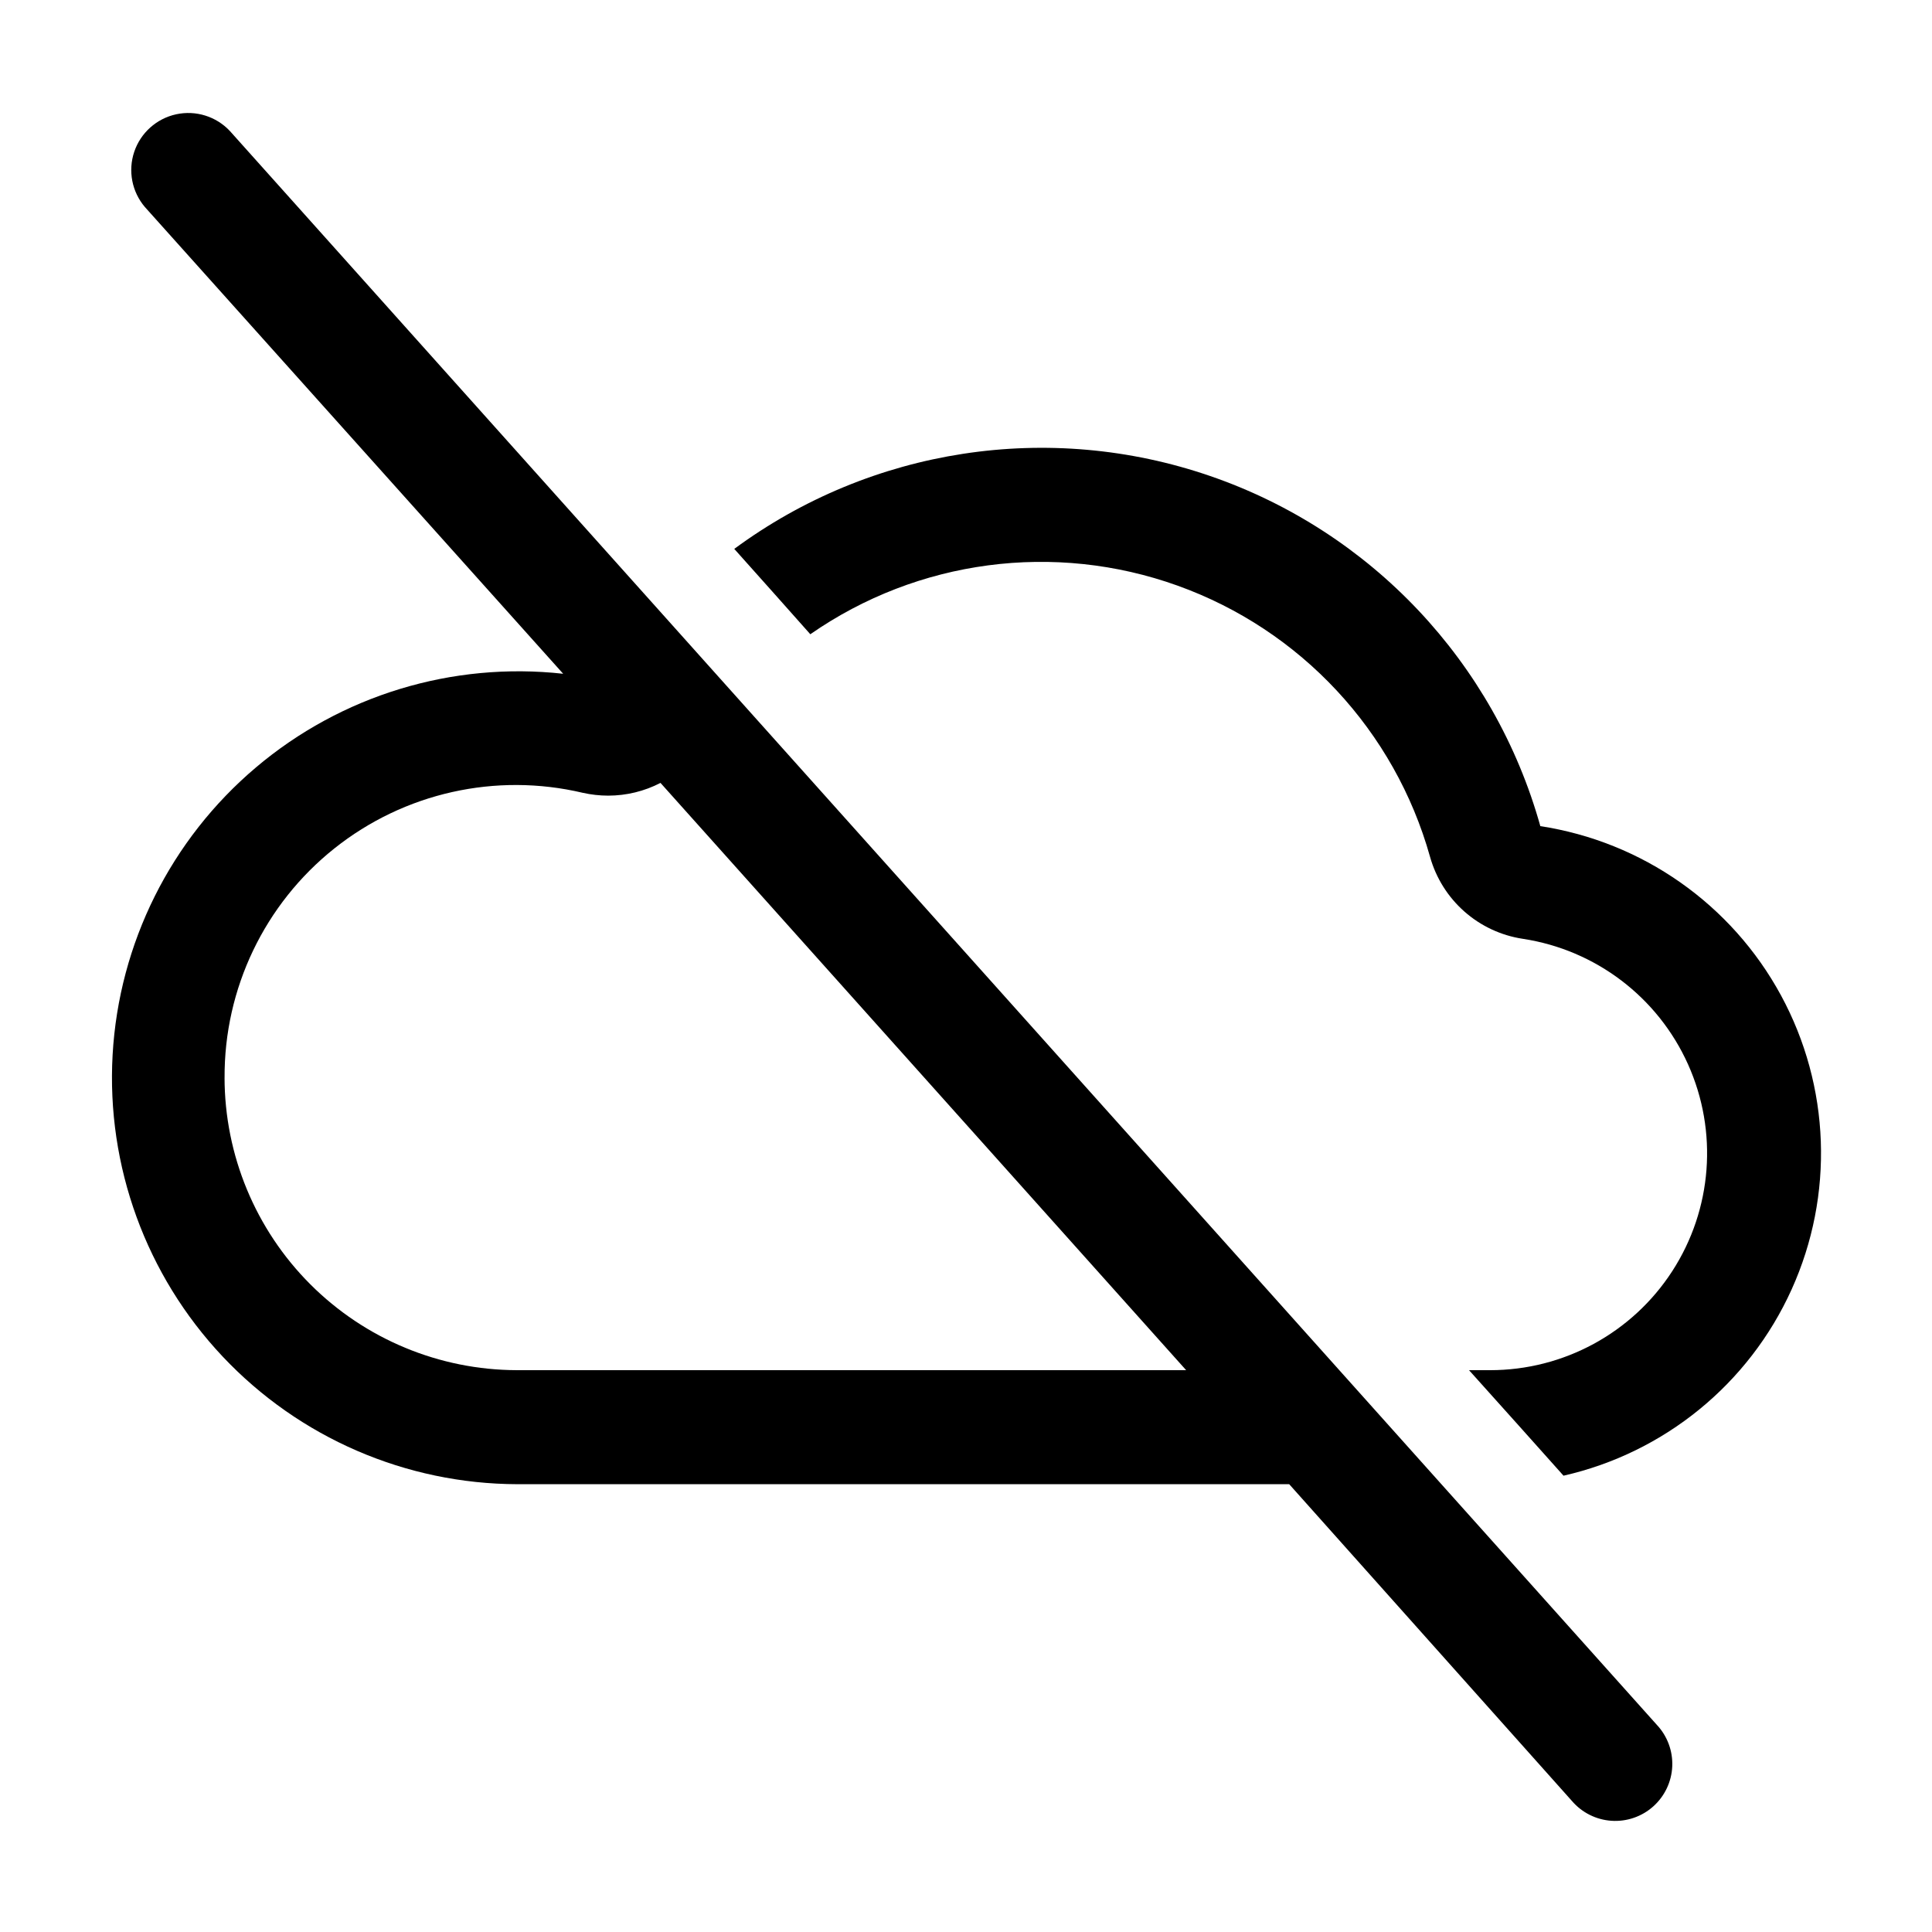
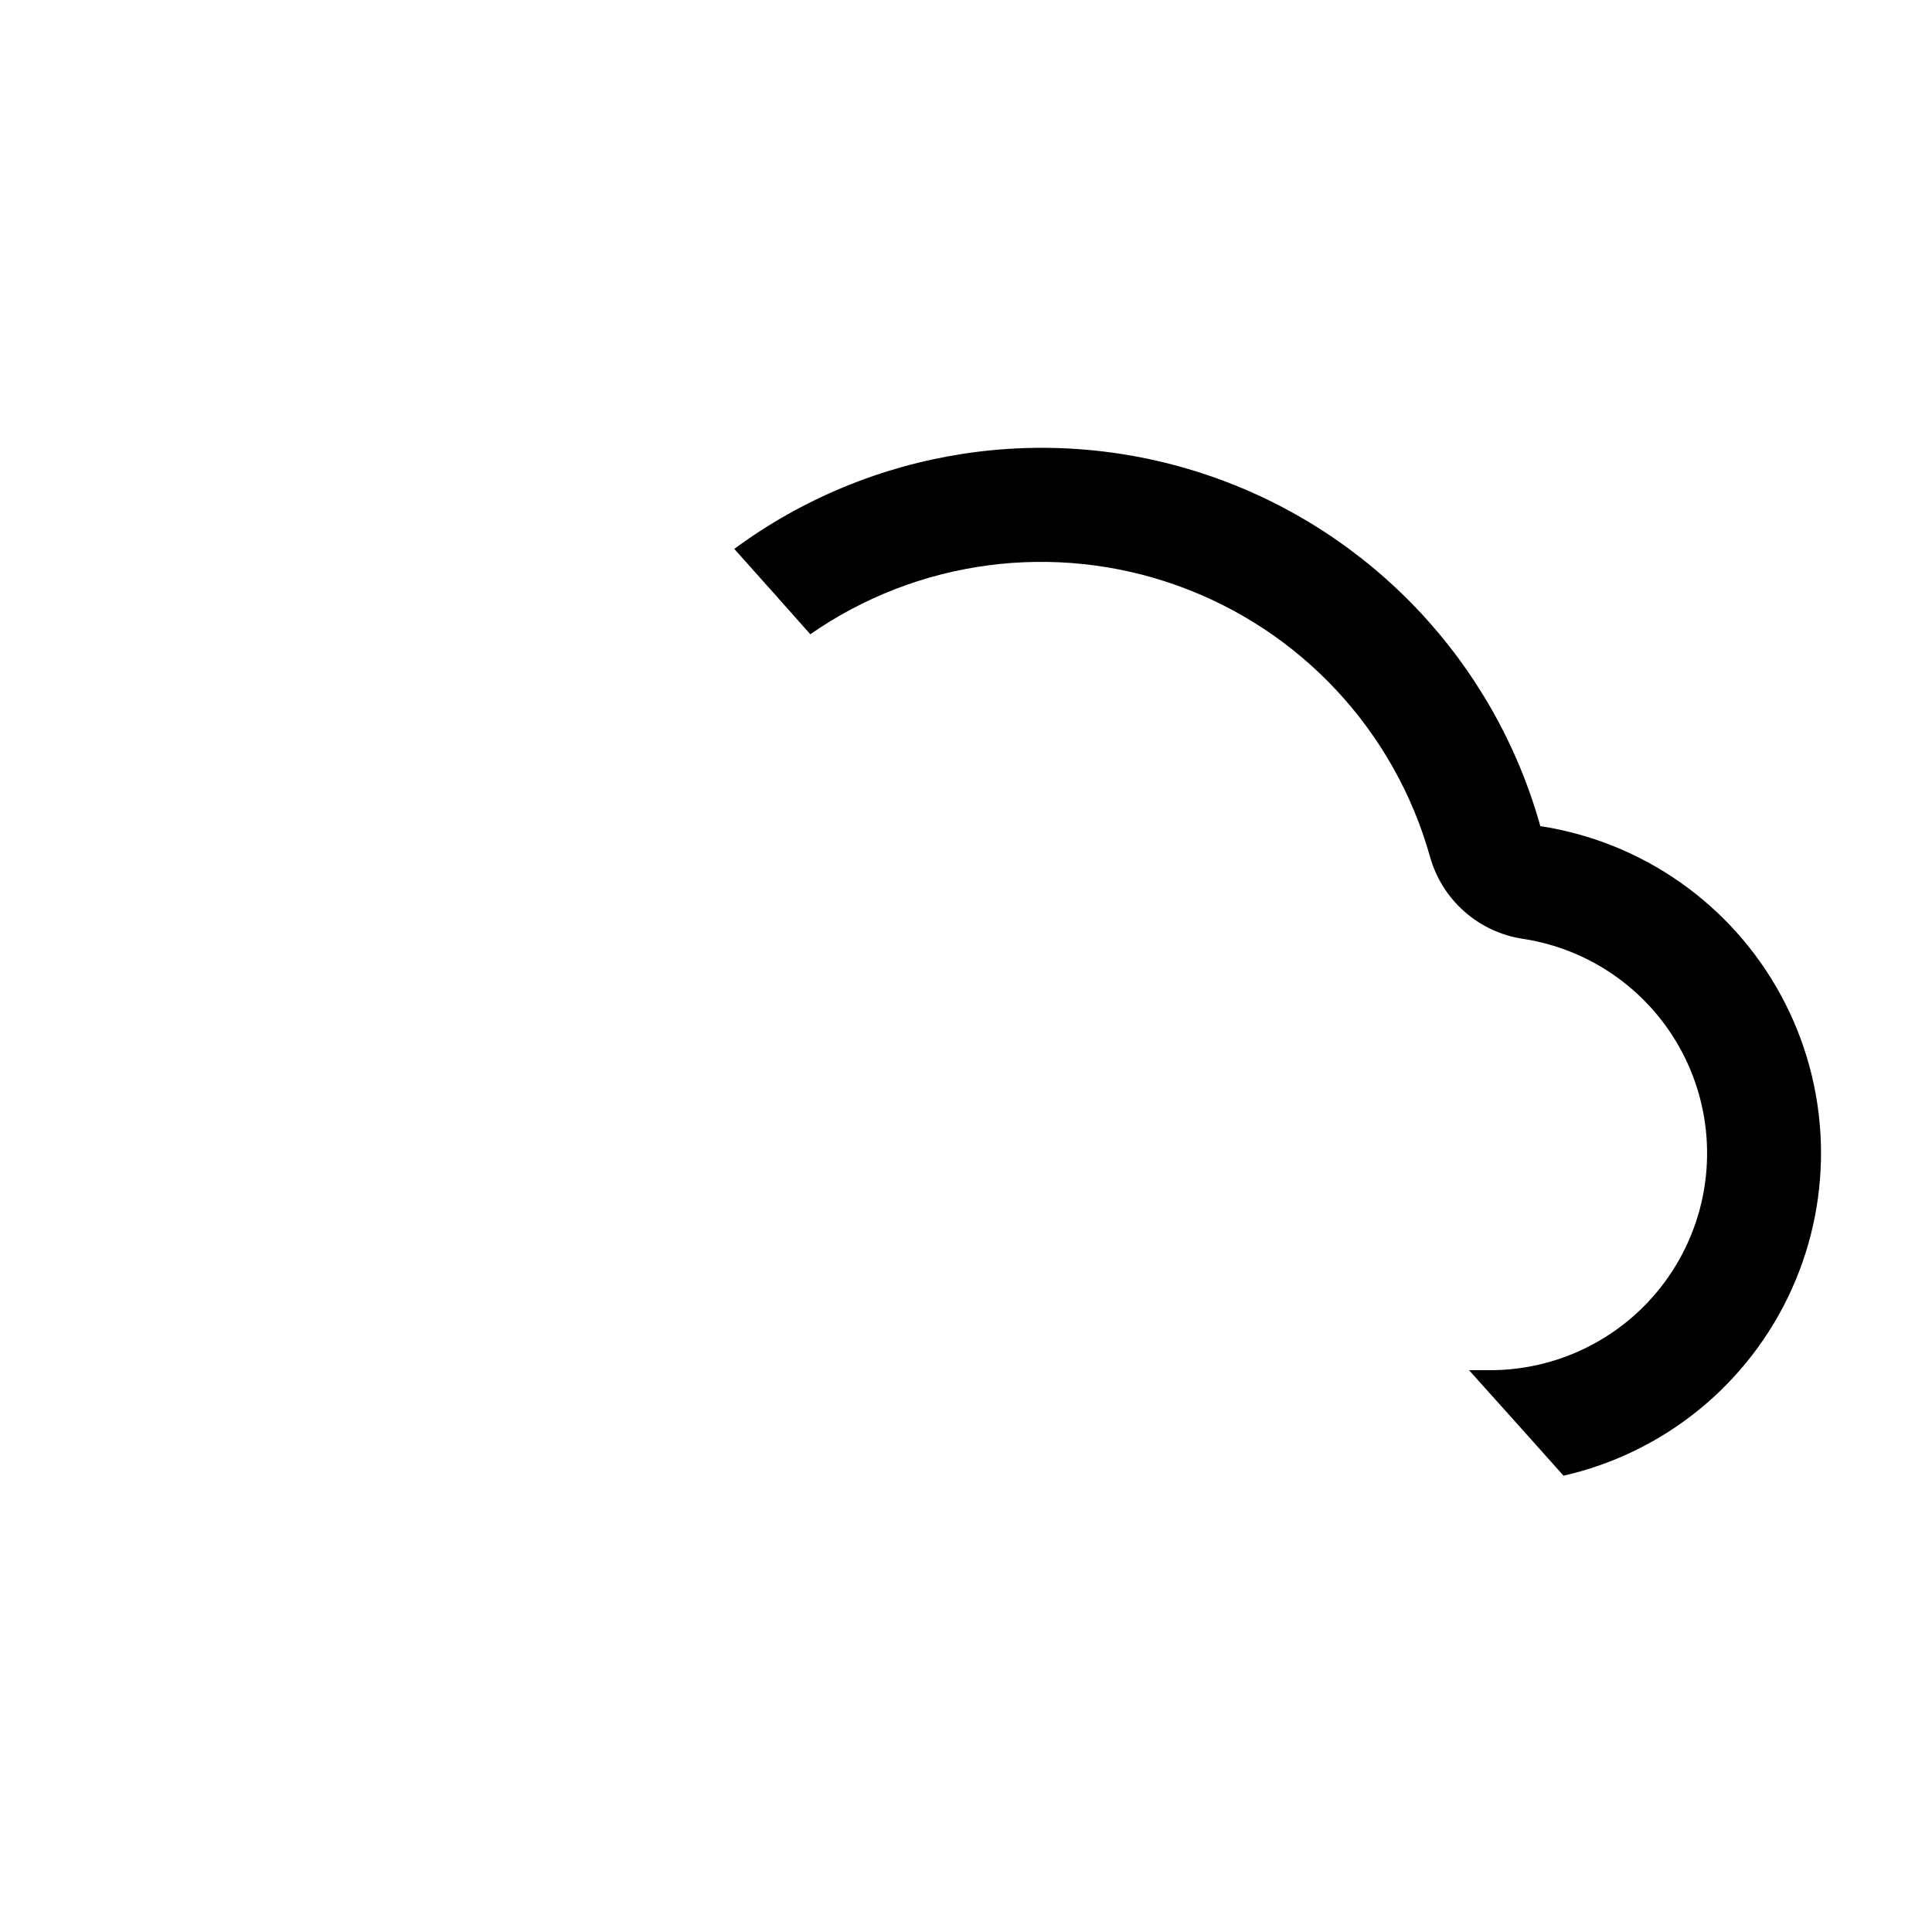
<svg xmlns="http://www.w3.org/2000/svg" fill="#000000" width="800px" height="800px" version="1.1" viewBox="144 144 512 512">
  <g>
    <path d="m552.2 362.92c-12.156-43.434-44.879-78.121-87.531-92.785-42.652-14.668-89.785-7.441-126.08 19.328l10.078 11.285 10.078 11.336h-0.004c28.449-19.797 64.723-24.594 97.34-12.879 32.621 11.719 57.551 38.5 66.898 71.875 1.574 5.602 4.731 10.633 9.094 14.484 4.359 3.852 9.742 6.363 15.492 7.231 19.293 2.938 35.777 15.461 43.777 33.258 8.004 17.801 6.43 38.441-4.18 54.82-10.605 16.379-28.797 26.258-48.312 26.238h-5.543l13.199 14.711 11.84 13.25h0.004c26.758-6.082 49.129-24.34 60.441-49.344 11.316-25.004 10.27-53.859-2.828-77.977-13.098-24.117-36.73-40.707-63.863-44.832z" />
-     <path d="m213.09 187.84-8.164-9.117c-3.633-3.879-9.043-5.562-14.238-4.434-5.195 1.129-9.414 4.906-11.113 9.941-1.695 5.039-0.621 10.602 2.832 14.645l110.84 123.68c-29.395-3.254-58.836 5.719-81.414 24.816-22.582 19.098-36.316 46.637-37.988 76.164-1.668 29.527 8.875 58.441 29.16 79.961 20.285 21.52 48.527 33.754 78.098 33.832h204.55l74.918 83.938c2.644 3.094 6.422 4.988 10.48 5.262 4.062 0.273 8.059-1.105 11.09-3.816 3.031-2.715 4.844-6.535 5.023-10.602 0.176-4.062-1.289-8.027-4.074-10.996zm-9.574 241.83c-0.137-23.668 10.59-46.094 29.109-60.836 18.516-14.742 42.773-20.172 65.809-14.734 2.219 0.496 4.481 0.75 6.75 0.754 4.824-0.004 9.574-1.16 13.855-3.375l139.3 155.63h-177.34c-20.547-0.039-40.242-8.223-54.766-22.758-14.523-14.535-22.695-34.234-22.723-54.781z" />
  </g>
</svg>